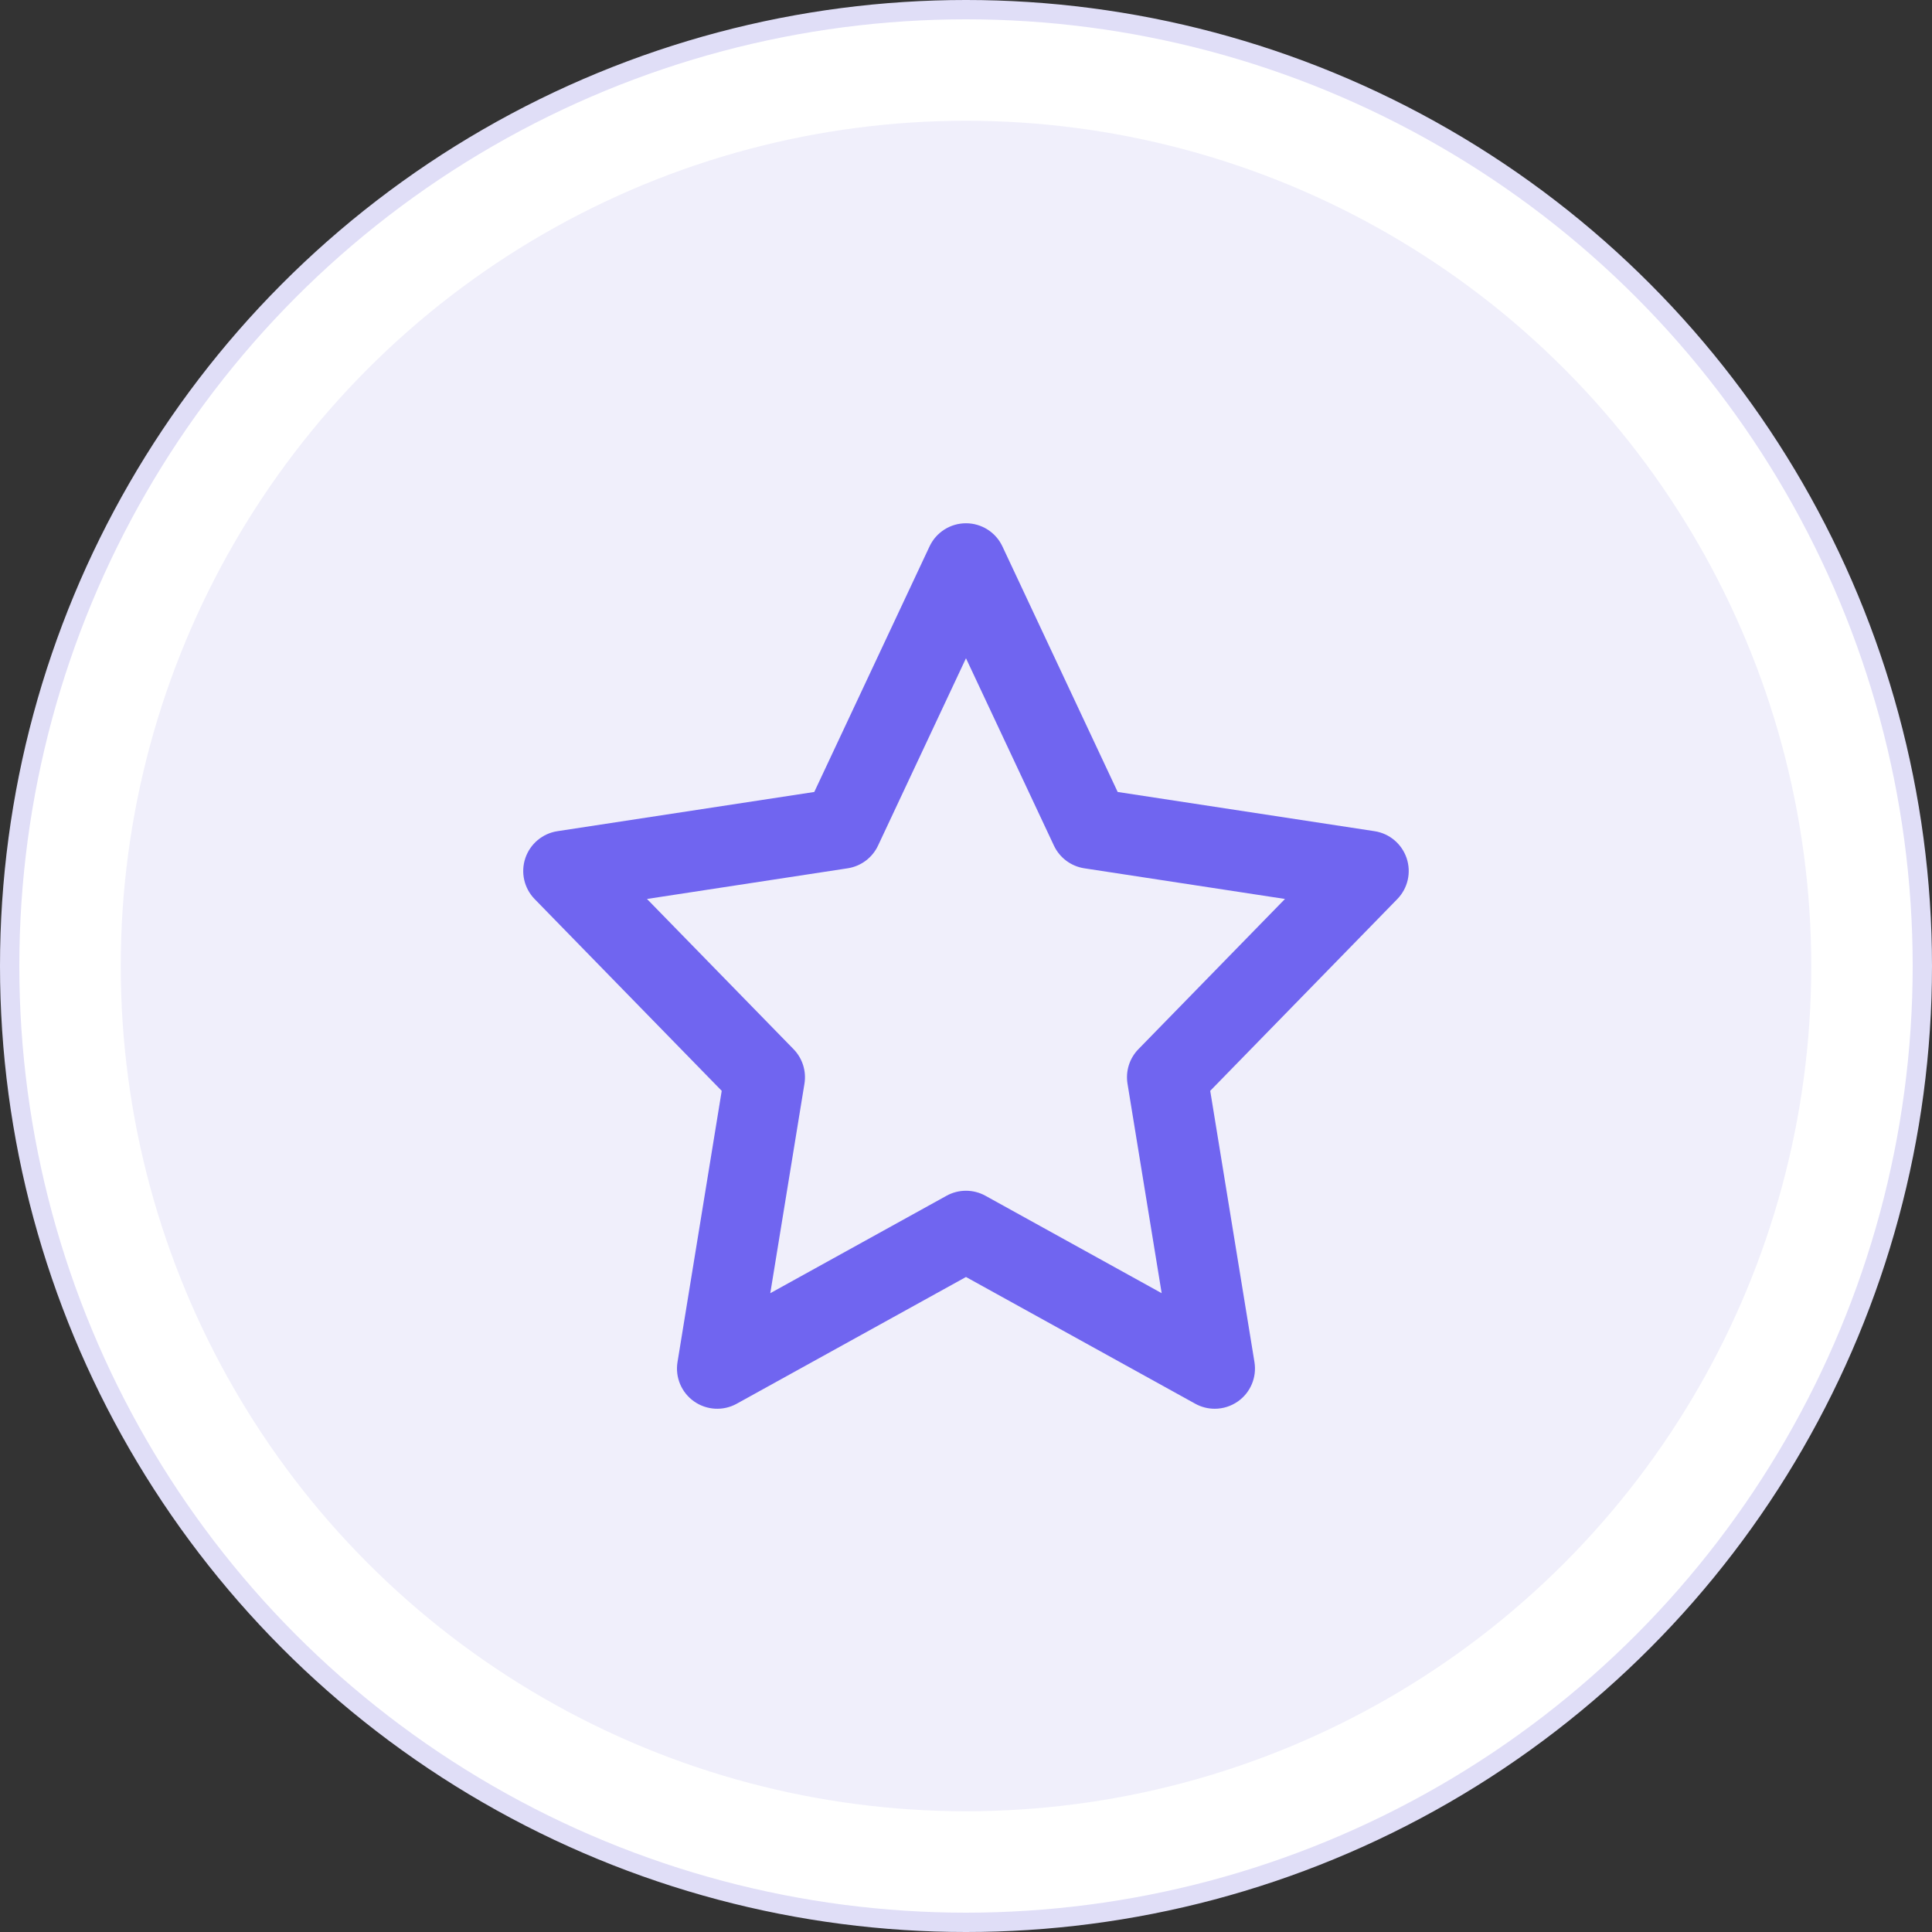
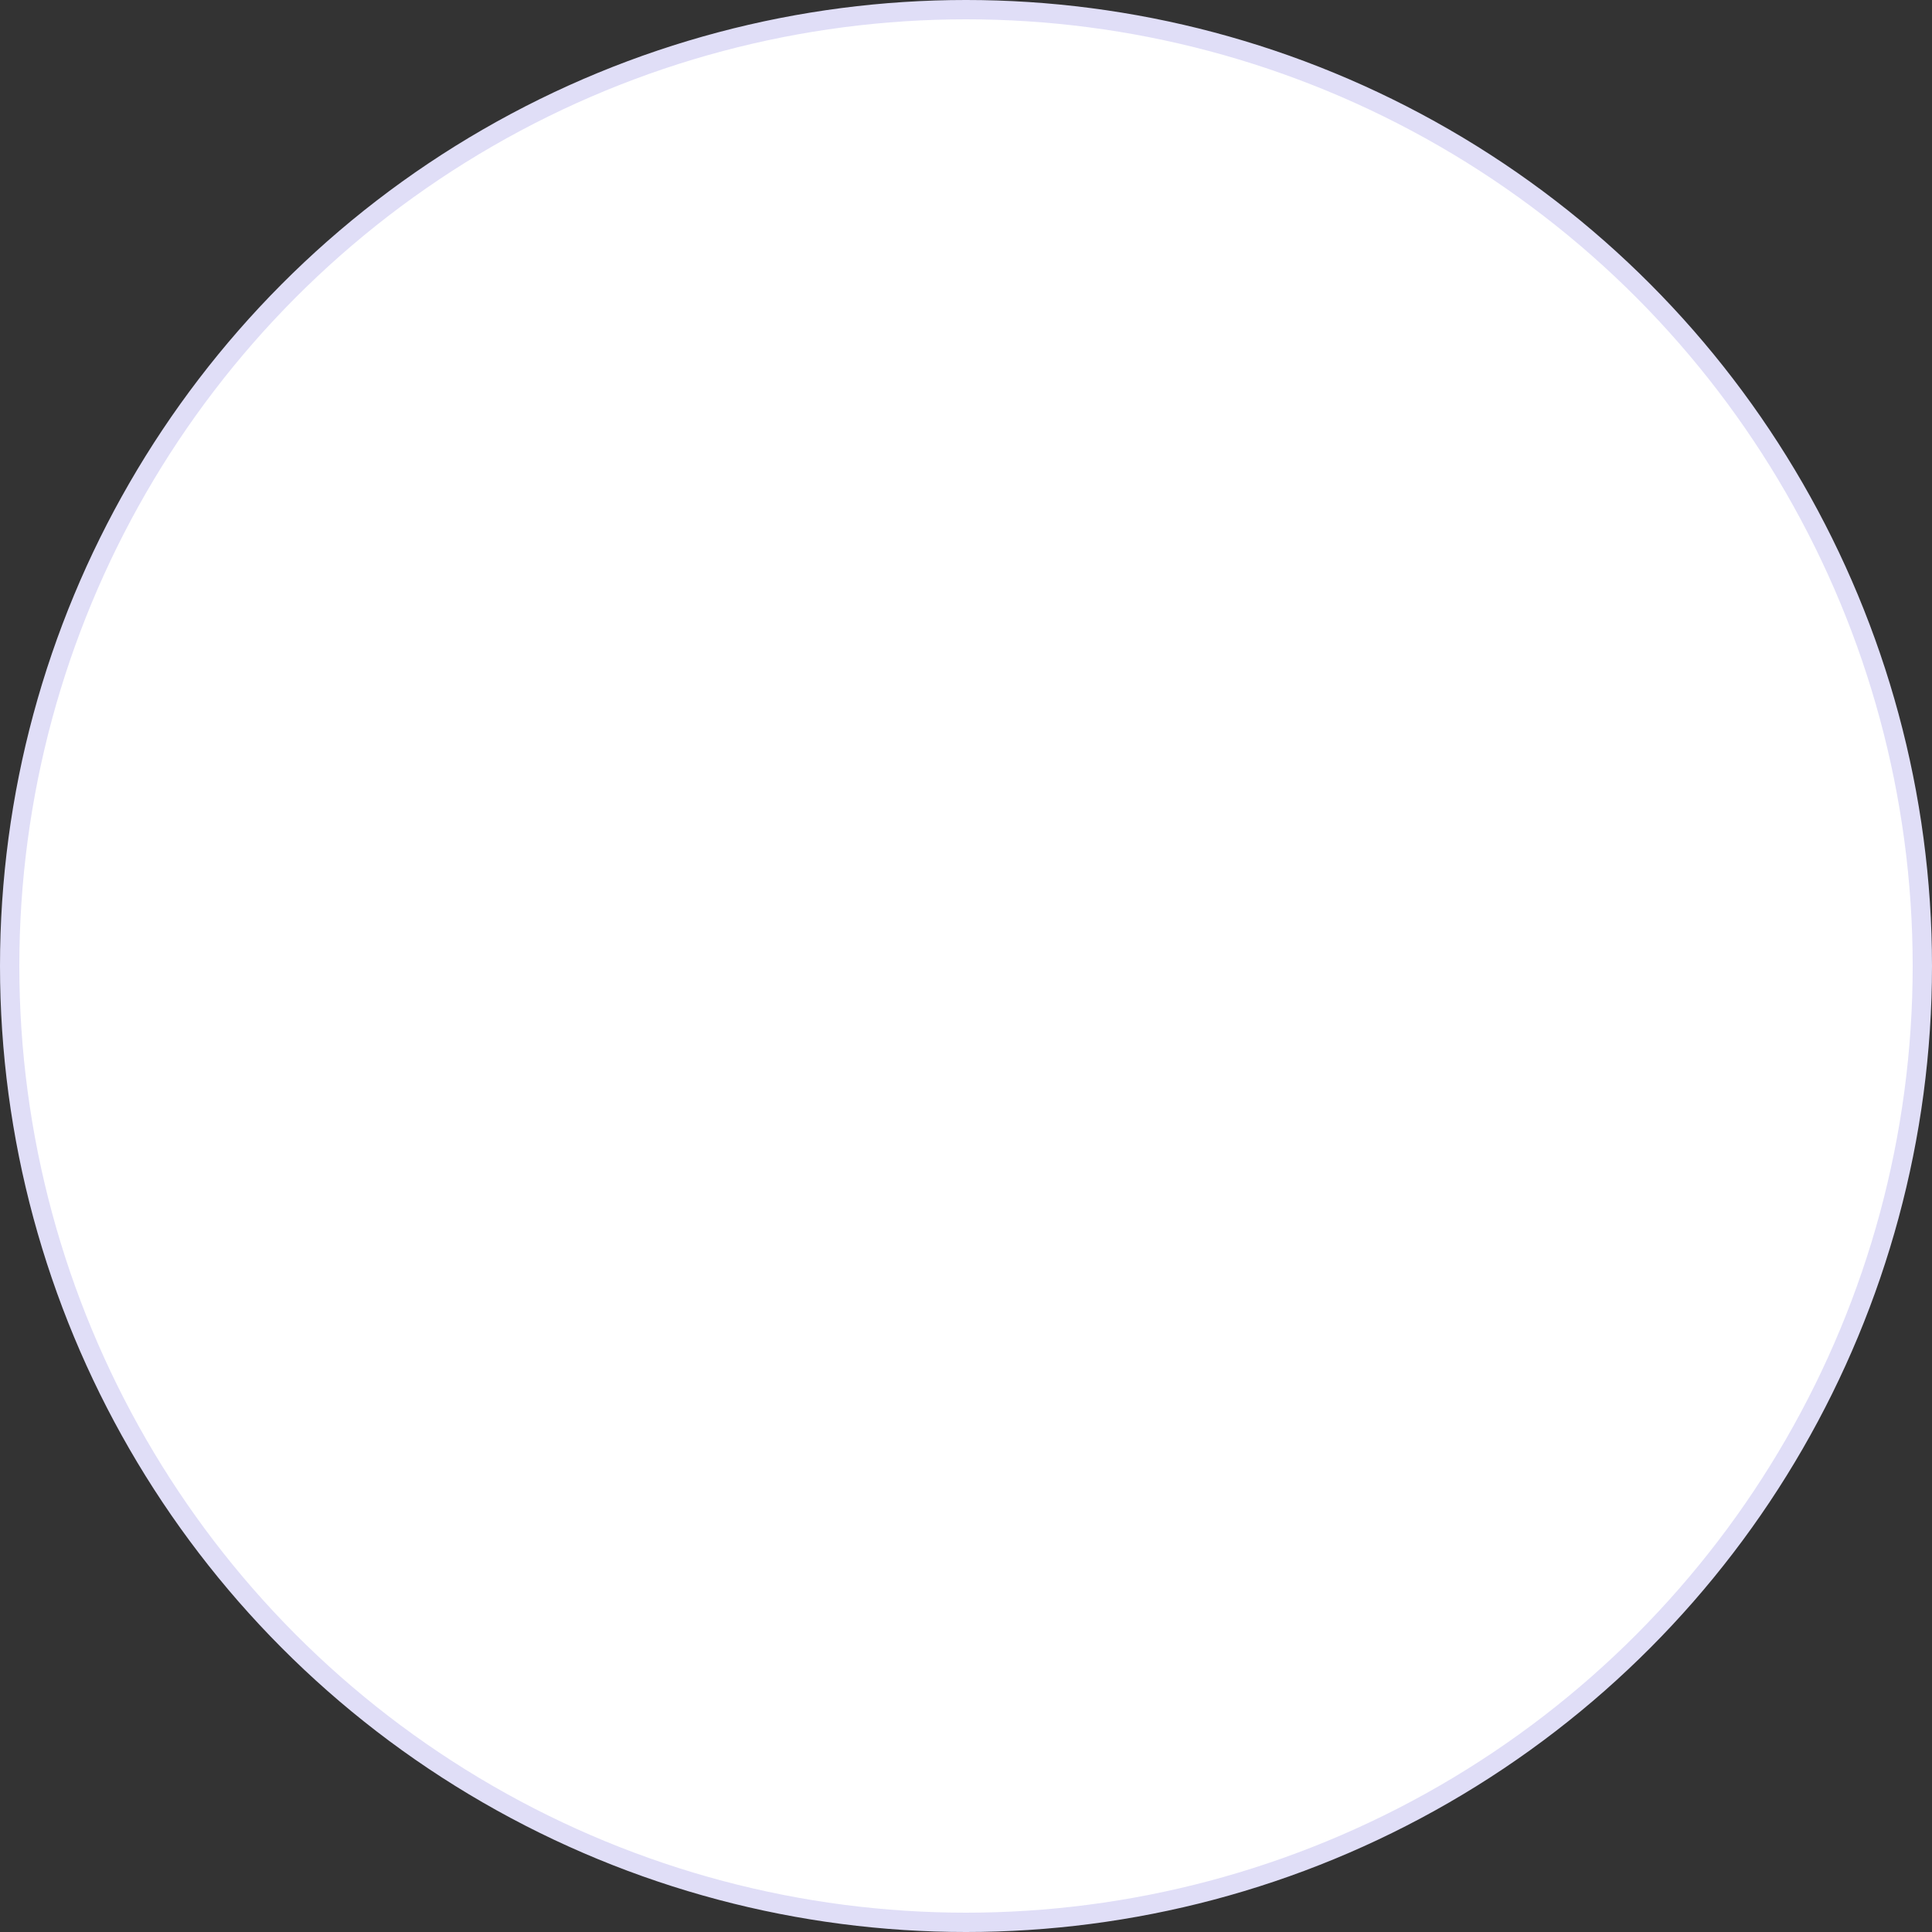
<svg xmlns="http://www.w3.org/2000/svg" width="100" height="100" viewBox="0 0 100 100" fill="none">
  <rect x="0" y="0" width="100" height="100" fill="#333333" stroke="none" />
  <circle cx="50" cy="50" r="49.5" fill="white" stroke="#E0DEF7" />
-   <circle cx="50" cy="50" r="43.75" fill="#F0EFFB" />
-   <path d="M72.808 44.421C72.559 43.681 71.919 43.14 71.147 43.022L57.851 40.992L51.885 28.282C51.542 27.551 50.807 27.084 49.999 27.084C49.191 27.084 48.456 27.551 48.113 28.282L42.147 40.992L28.851 43.022C28.079 43.14 27.438 43.681 27.19 44.421C26.942 45.162 27.129 45.978 27.674 46.537L37.356 56.461L35.068 70.498C34.938 71.286 35.271 72.078 35.924 72.537C36.576 72.996 37.435 73.043 38.132 72.657L49.999 66.097L61.866 72.657C62.181 72.831 62.528 72.917 62.874 72.917C63.295 72.917 63.715 72.789 64.074 72.537C64.727 72.078 65.059 71.286 64.93 70.498L62.641 56.461L72.323 46.537C72.869 45.978 73.056 45.162 72.808 44.421ZM58.924 54.305C58.462 54.778 58.253 55.442 58.36 56.095L60.128 66.935L51.007 61.893C50.694 61.719 50.346 61.633 49.999 61.633C49.652 61.633 49.304 61.719 48.991 61.893L39.87 66.935L41.638 56.095C41.745 55.442 41.535 54.778 41.074 54.305L33.488 46.53L43.875 44.943C44.562 44.837 45.152 44.397 45.447 43.768L49.999 34.071L54.551 43.768C54.846 44.397 55.436 44.837 56.123 44.943L66.51 46.53L58.924 54.305Z" fill="#7065F0" />
</svg>